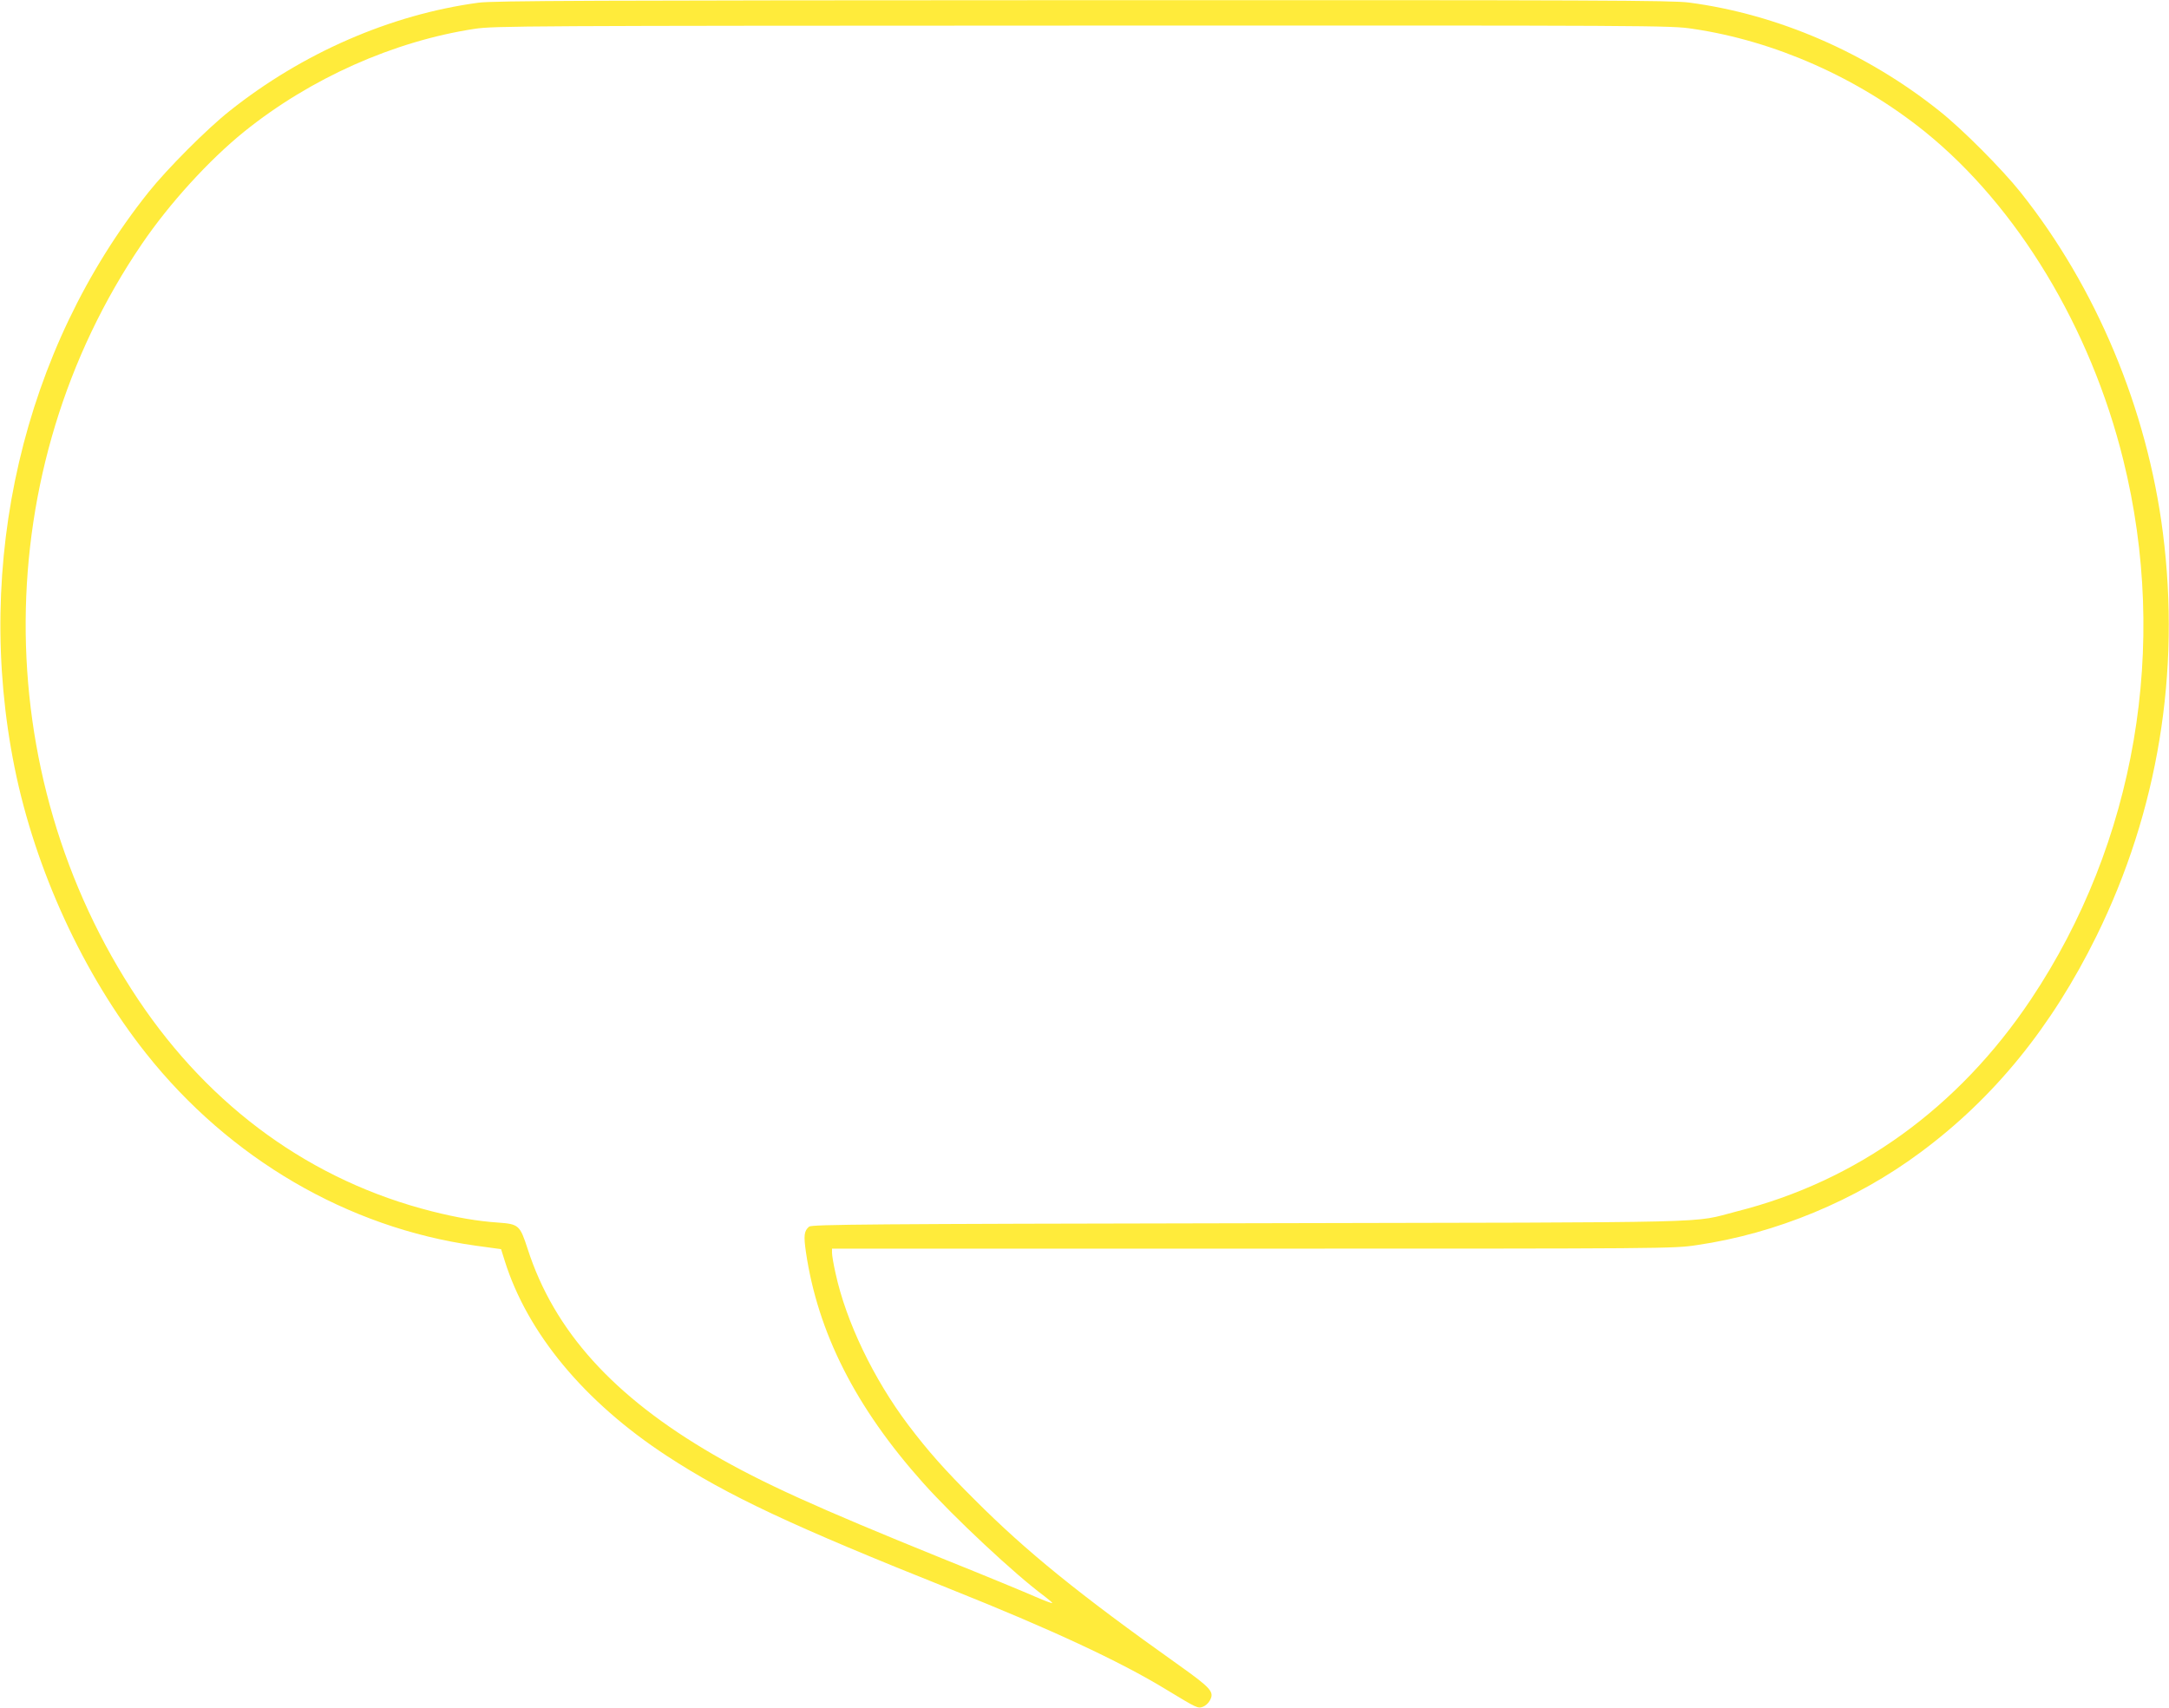
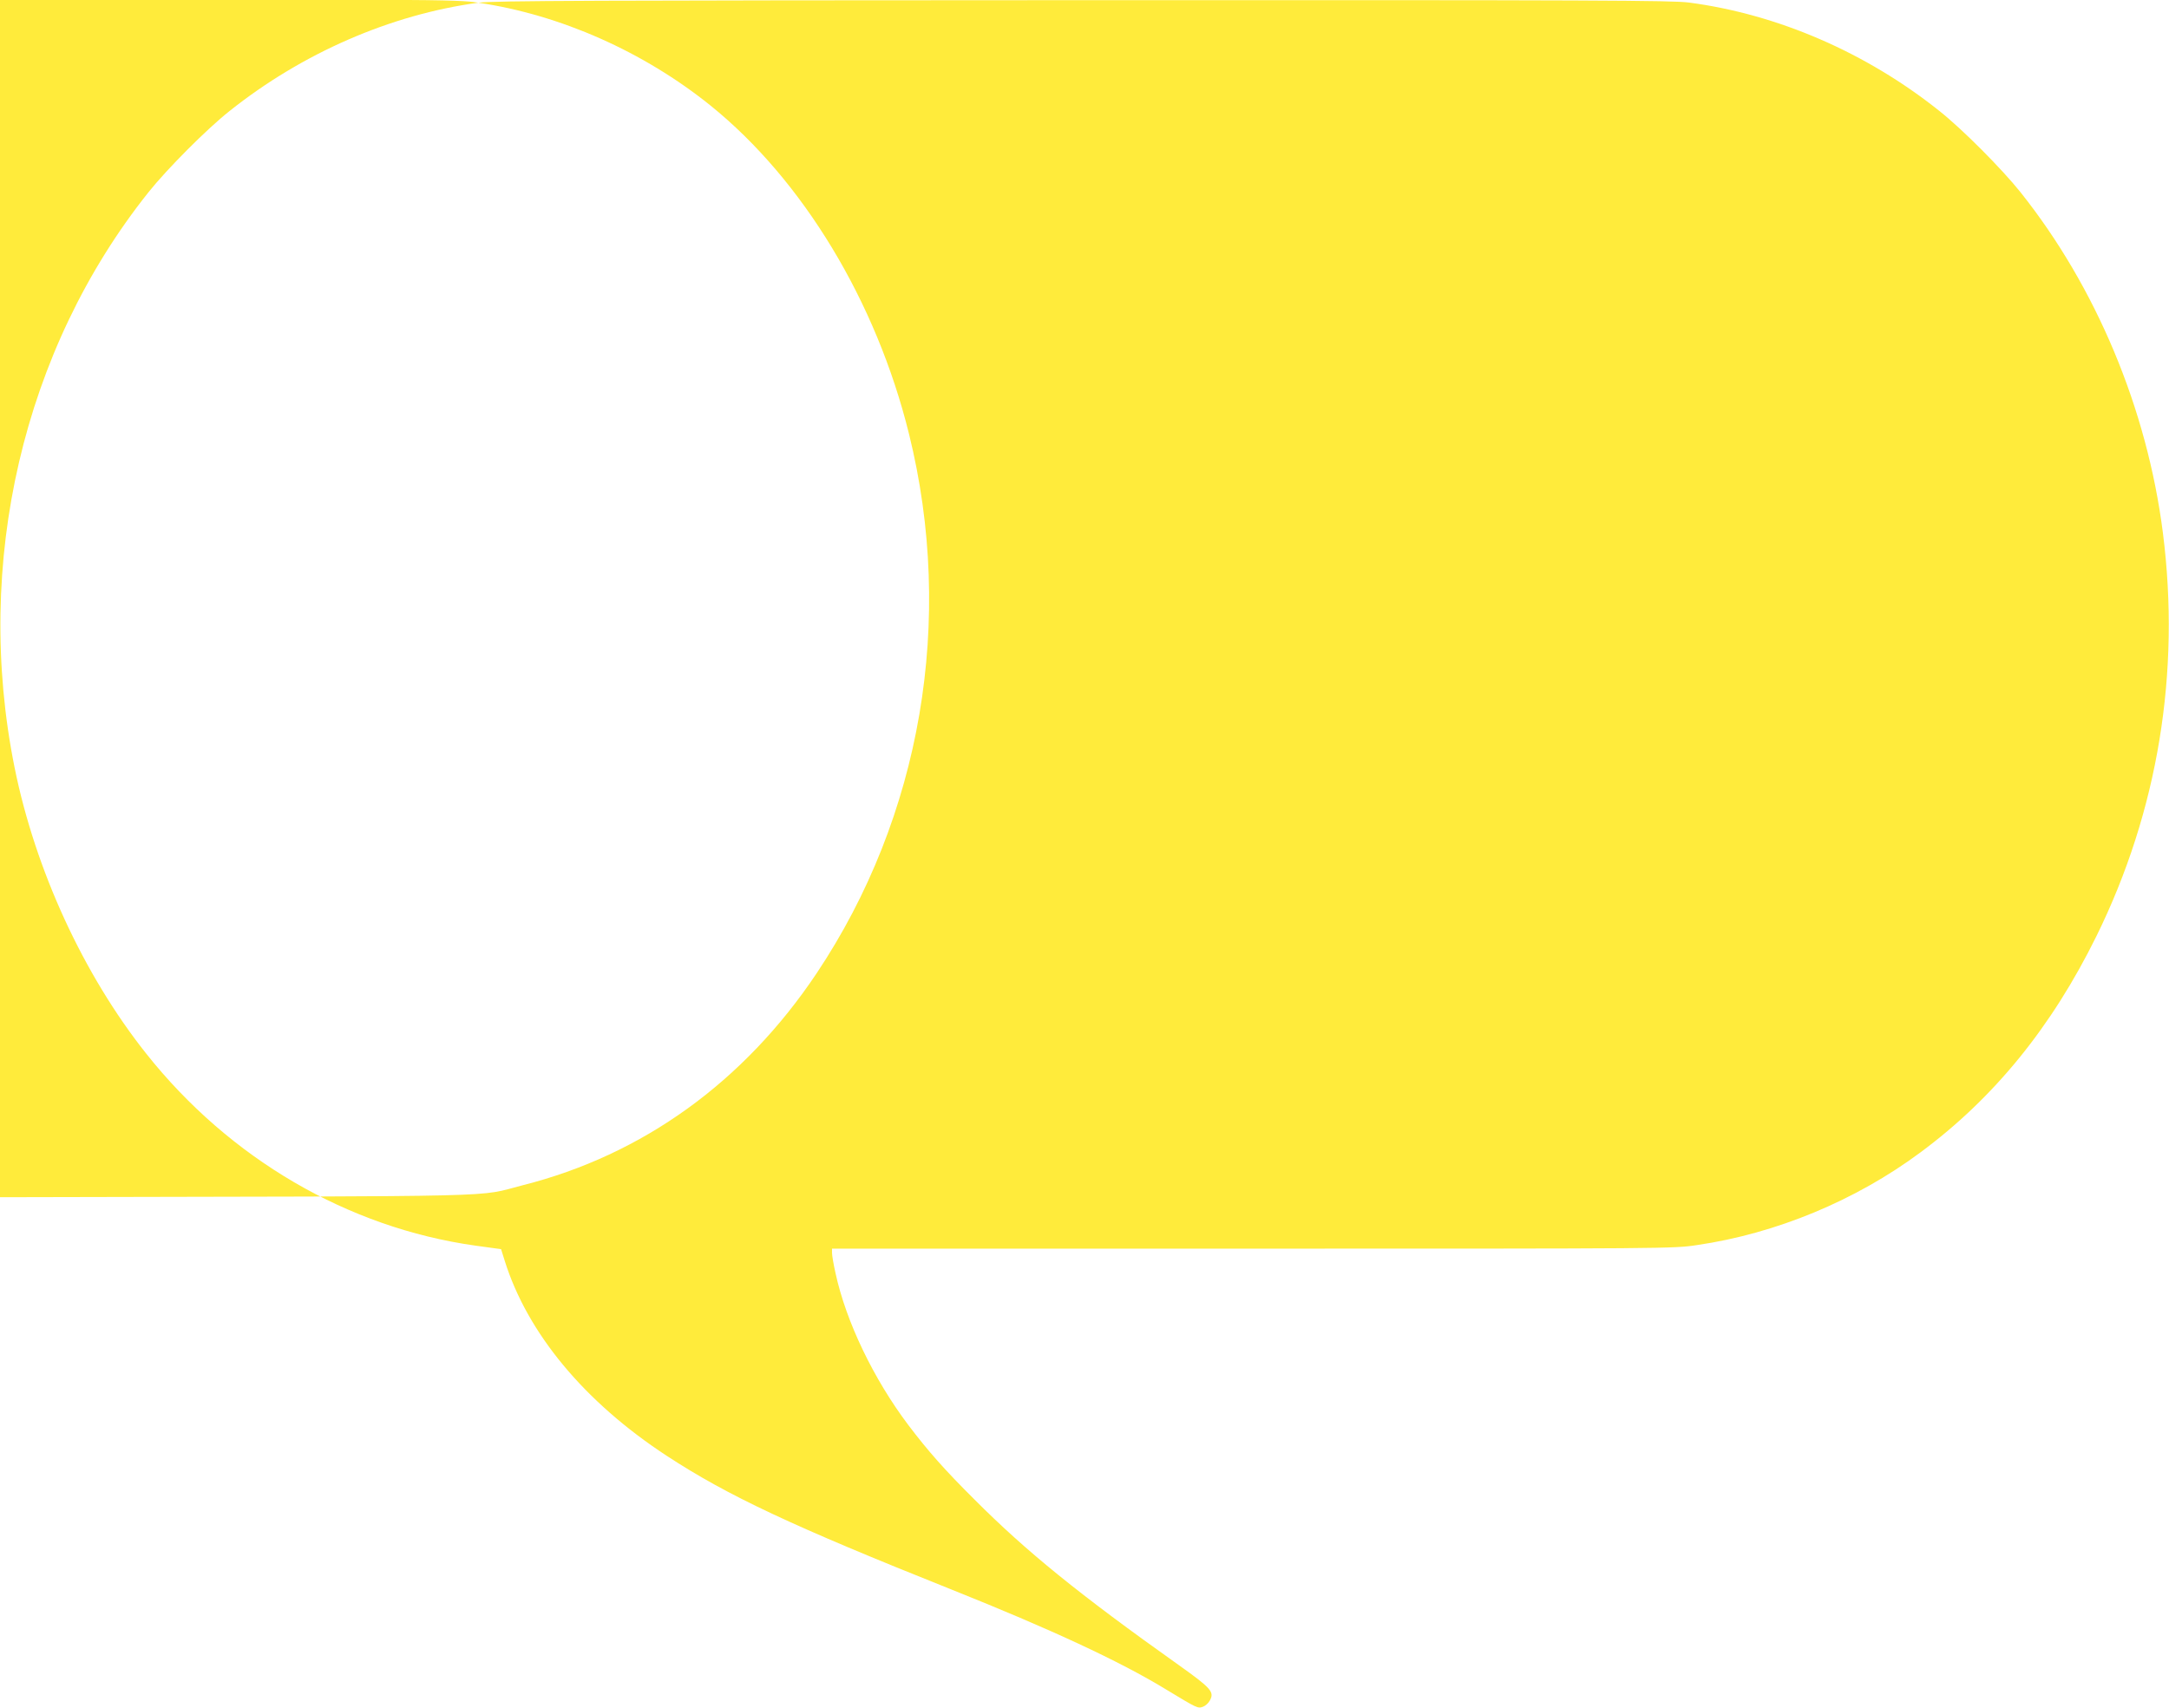
<svg xmlns="http://www.w3.org/2000/svg" version="1.0" width="1280pt" height="1008pt" viewBox="0 0 1280 1008" preserveAspectRatio="xMidYMid meet">
  <g transform="translate(0,1008) scale(0.1,-0.1)" fill="#ffeb3b" stroke="none">
-     <path d="M2823 10064 c-519 -70 -1040 -298 -1468 -639 -133 -105 -370 -343 -479 -480 -740 -928 -1033 -2188 -790 -3395 122 -604 406 -1222 777 -1689 492 -620 1189 -1027 1941 -1133 l153 -21 21 -67 c134 -429 471 -835 957 -1153 361 -236 738 -413 1680 -789 583 -233 993 -423 1265 -589 185 -112 188 -114 219 -103 14 5 32 21 40 36 29 51 11 72 -184 211 -586 416 -900 671 -1205 977 -177 176 -273 285 -389 438 -206 273 -368 611 -430 896 -12 52 -21 107 -21 121 l0 25 2483 0 c2447 0 2484 0 2621 21 467 68 937 263 1319 547 435 322 775 741 1039 1277 363 738 497 1556 392 2380 -93 731 -394 1450 -840 2010 -109 137 -346 375 -479 480 -432 345 -954 571 -1478 640 -105 13 -515 15 -3580 14 -2898 -1 -3479 -3 -3564 -15z m7166 -154 c484 -71 975 -289 1370 -607 545 -440 978 -1156 1171 -1937 272 -1098 73 -2260 -545 -3185 -428 -640 -1026 -1072 -1735 -1251 -279 -71 -13 -64 -2876 -70 -2242 -4 -2583 -7 -2599 -20 -30 -25 -33 -53 -19 -150 70 -476 294 -918 691 -1362 181 -203 545 -543 716 -669 25 -19 46 -37 47 -41 0 -3 -44 13 -99 37 -54 24 -300 126 -547 225 -750 304 -1065 447 -1355 615 -589 342 -939 729 -1095 1213 -46 141 -52 147 -176 156 -118 8 -242 29 -388 66 -709 179 -1307 611 -1735 1251 -893 1337 -884 3130 23 4460 162 238 395 494 603 662 391 315 882 534 1361 607 118 17 266 18 3588 19 3396 1 3468 1 3599 -19z" />
+     <path d="M2823 10064 c-519 -70 -1040 -298 -1468 -639 -133 -105 -370 -343 -479 -480 -740 -928 -1033 -2188 -790 -3395 122 -604 406 -1222 777 -1689 492 -620 1189 -1027 1941 -1133 l153 -21 21 -67 c134 -429 471 -835 957 -1153 361 -236 738 -413 1680 -789 583 -233 993 -423 1265 -589 185 -112 188 -114 219 -103 14 5 32 21 40 36 29 51 11 72 -184 211 -586 416 -900 671 -1205 977 -177 176 -273 285 -389 438 -206 273 -368 611 -430 896 -12 52 -21 107 -21 121 l0 25 2483 0 c2447 0 2484 0 2621 21 467 68 937 263 1319 547 435 322 775 741 1039 1277 363 738 497 1556 392 2380 -93 731 -394 1450 -840 2010 -109 137 -346 375 -479 480 -432 345 -954 571 -1478 640 -105 13 -515 15 -3580 14 -2898 -1 -3479 -3 -3564 -15z c484 -71 975 -289 1370 -607 545 -440 978 -1156 1171 -1937 272 -1098 73 -2260 -545 -3185 -428 -640 -1026 -1072 -1735 -1251 -279 -71 -13 -64 -2876 -70 -2242 -4 -2583 -7 -2599 -20 -30 -25 -33 -53 -19 -150 70 -476 294 -918 691 -1362 181 -203 545 -543 716 -669 25 -19 46 -37 47 -41 0 -3 -44 13 -99 37 -54 24 -300 126 -547 225 -750 304 -1065 447 -1355 615 -589 342 -939 729 -1095 1213 -46 141 -52 147 -176 156 -118 8 -242 29 -388 66 -709 179 -1307 611 -1735 1251 -893 1337 -884 3130 23 4460 162 238 395 494 603 662 391 315 882 534 1361 607 118 17 266 18 3588 19 3396 1 3468 1 3599 -19z" />
  </g>
</svg>